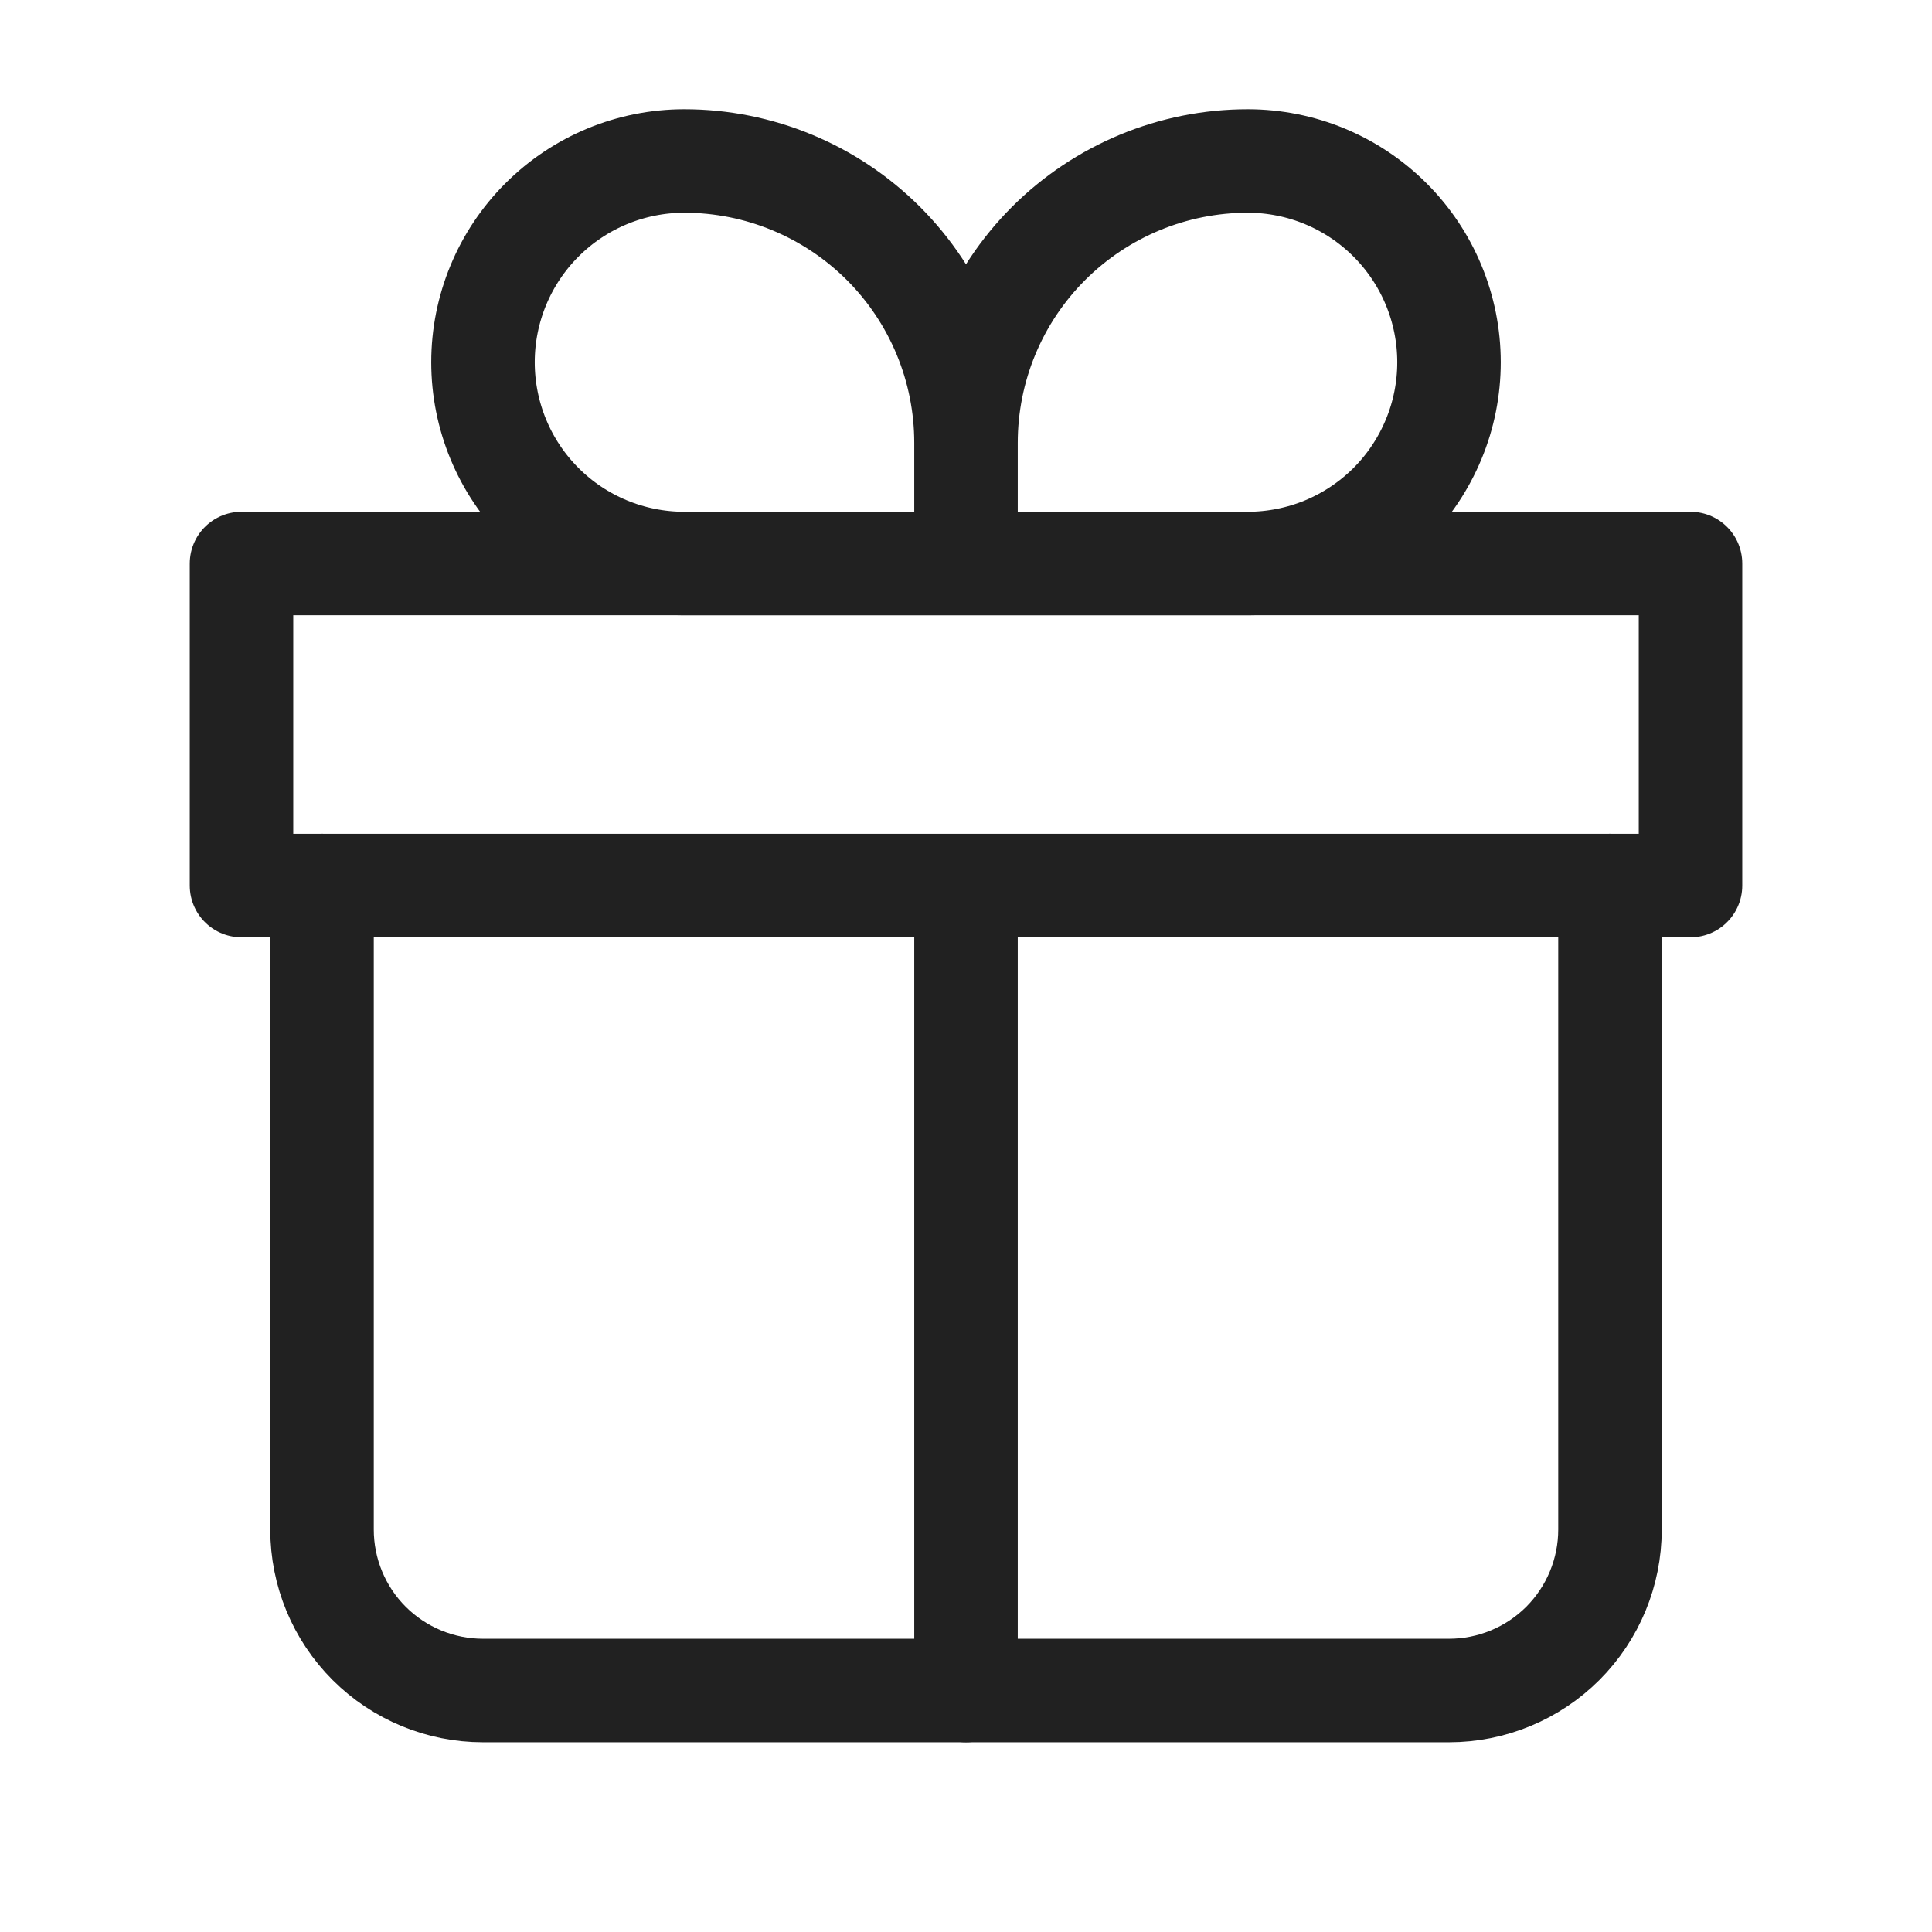
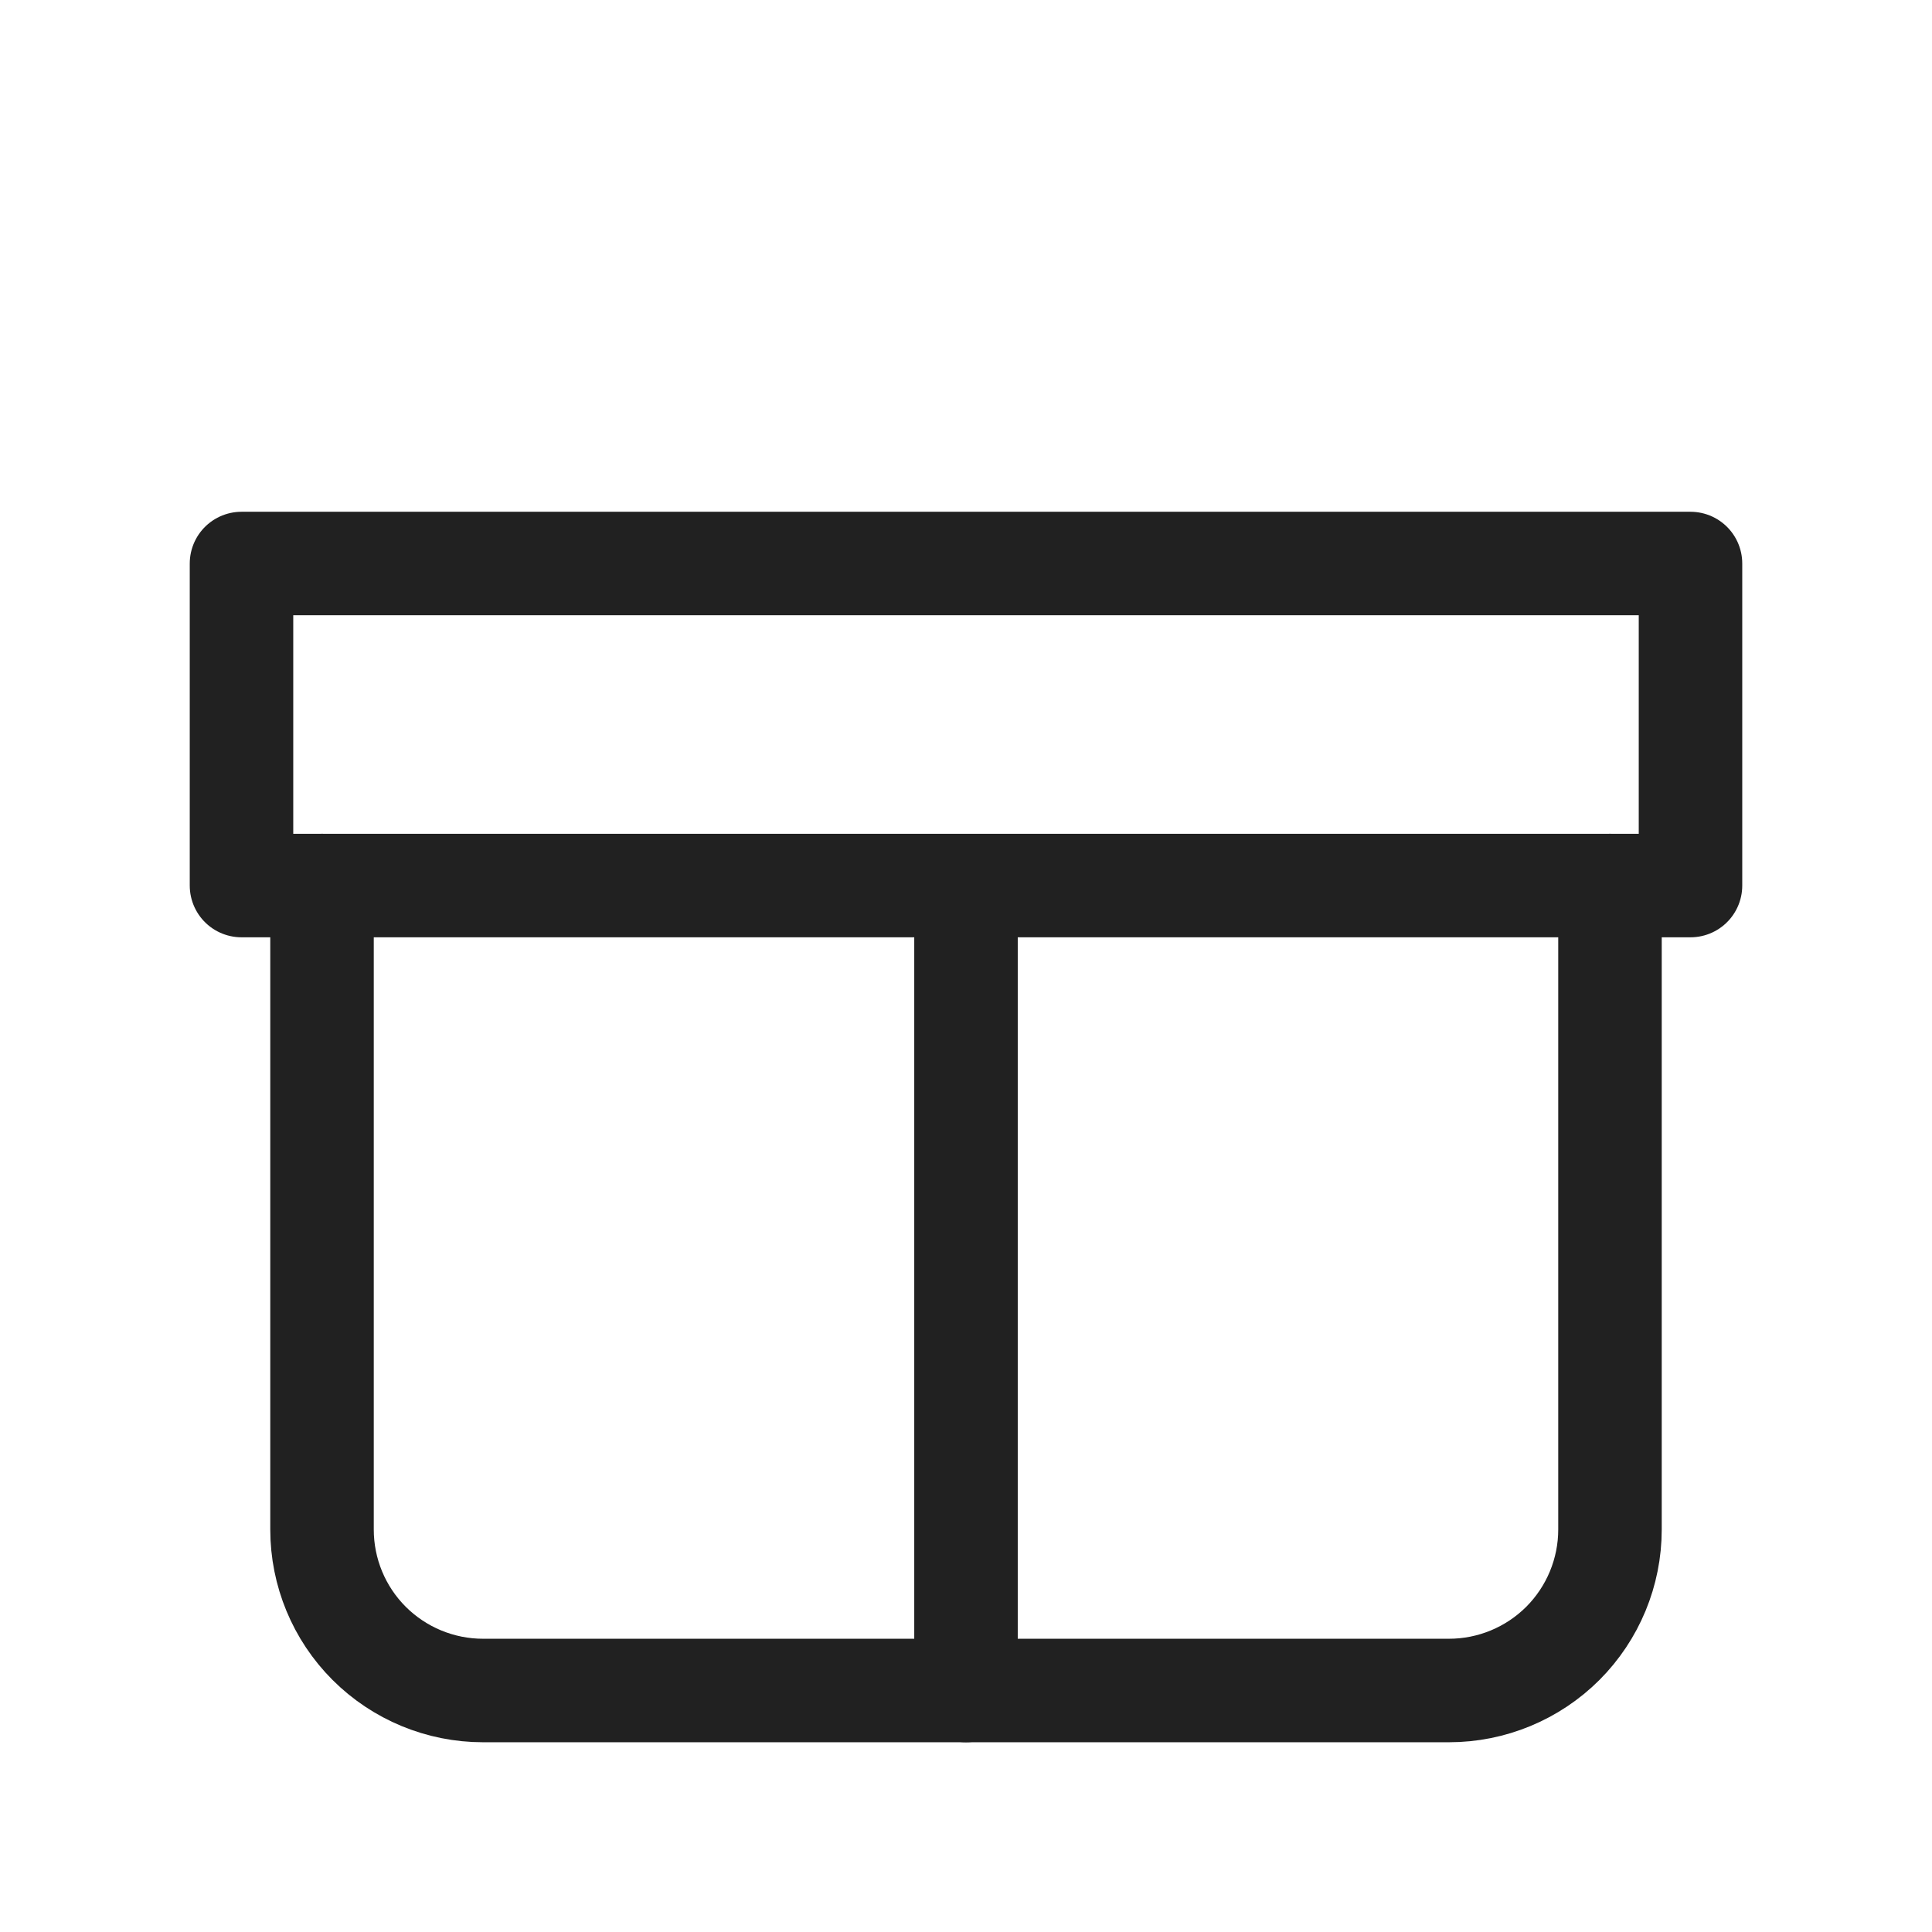
<svg xmlns="http://www.w3.org/2000/svg" width="28" height="28" viewBox="0 0 28 28" fill="none">
  <path d="M4.667 12.834L4.667 22.167C4.667 22.786 4.912 23.379 5.35 23.817C5.788 24.254 6.381 24.5 7 24.5H21C21.619 24.5 22.212 24.254 22.65 23.817C23.087 23.379 23.333 22.786 23.333 22.167V12.834" stroke="#212121" stroke-width="1.5" stroke-linecap="round" stroke-linejoin="round" />
-   <path d="M14 6.417C14 5.334 13.57 4.295 12.804 3.529C12.038 2.764 11 2.333 9.917 2.333C9.143 2.333 8.401 2.641 7.854 3.188C7.307 3.735 7 4.477 7 5.25C7 6.024 7.307 6.766 7.854 7.313C8.401 7.86 9.143 8.167 9.917 8.167H14M14 6.417V8.167M14 6.417C14 5.334 14.43 4.295 15.196 3.529C15.962 2.764 17 2.333 18.083 2.333C18.857 2.333 19.599 2.641 20.146 3.188C20.693 3.735 21 4.477 21 5.25C21 5.633 20.925 6.012 20.778 6.366C20.631 6.72 20.417 7.042 20.146 7.313C19.875 7.583 19.553 7.798 19.2 7.945C18.846 8.091 18.466 8.167 18.083 8.167H14" stroke="#212121" stroke-width="1.5" stroke-linejoin="round" />
  <path d="M14 12.834L14 24.5M3.5 8.167L24.5 8.167V12.834H3.5L3.5 8.167Z" stroke="#212121" stroke-width="1.5" stroke-linecap="round" stroke-linejoin="round" />
</svg>